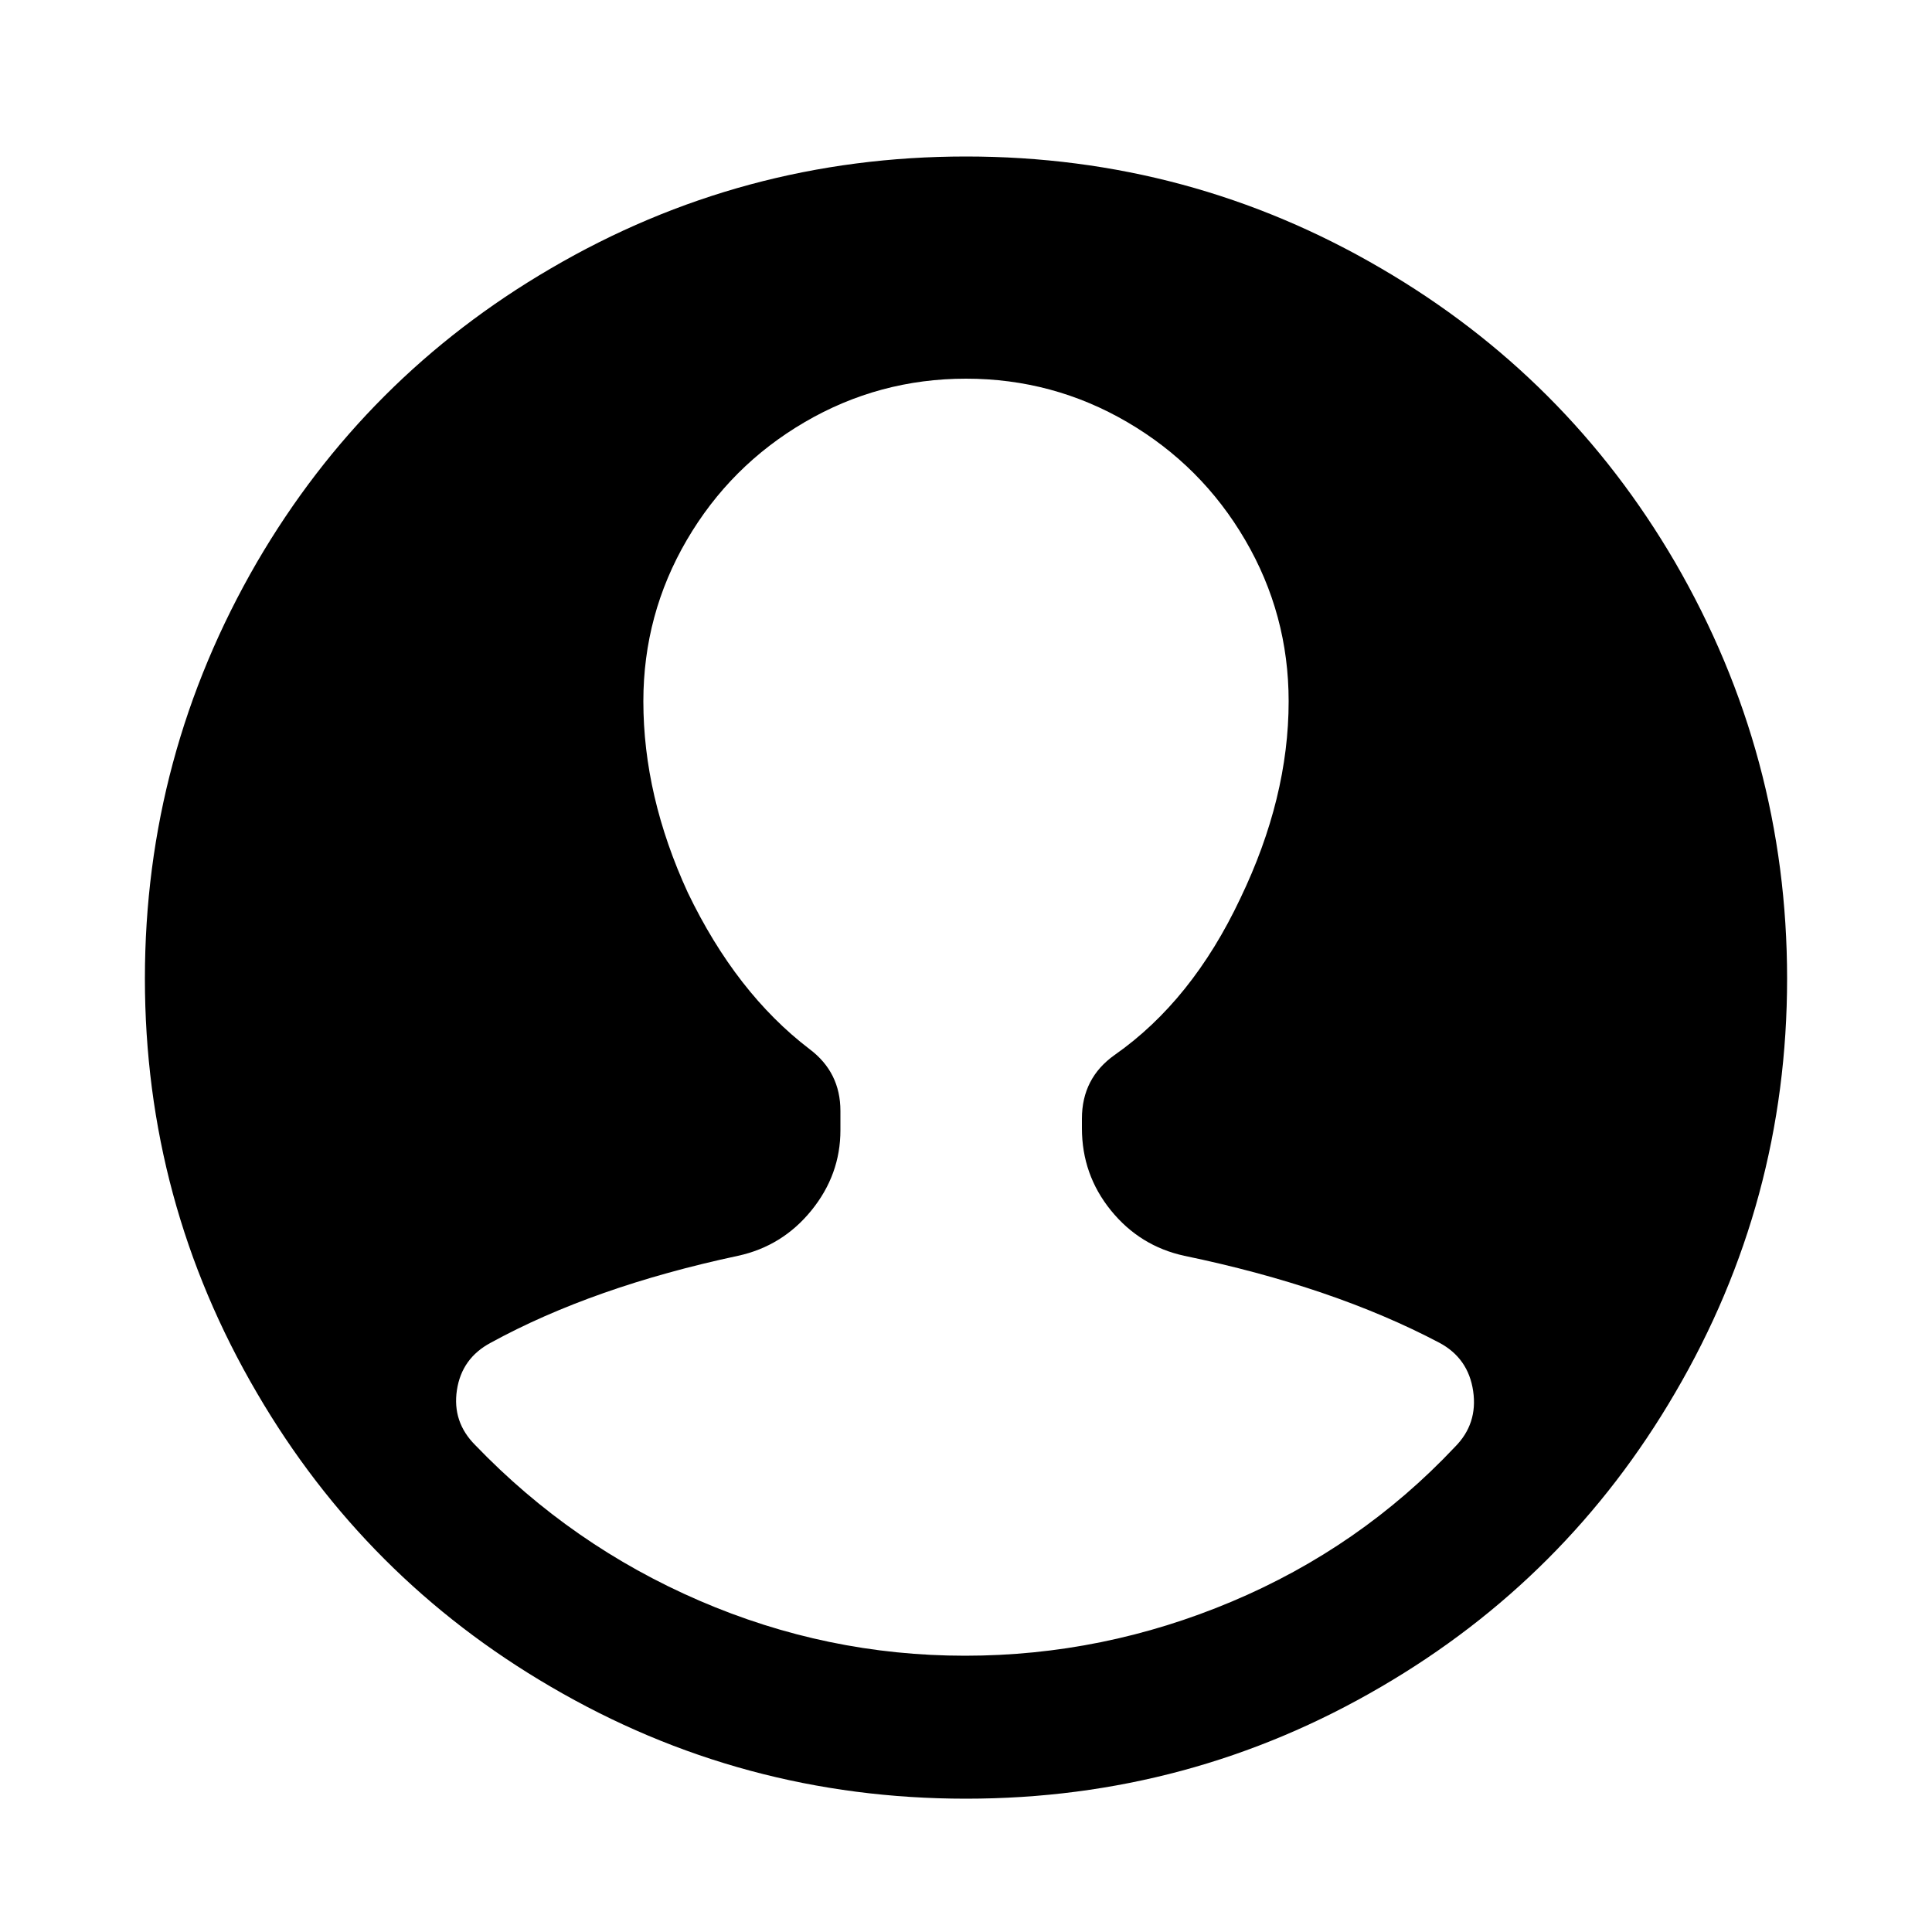
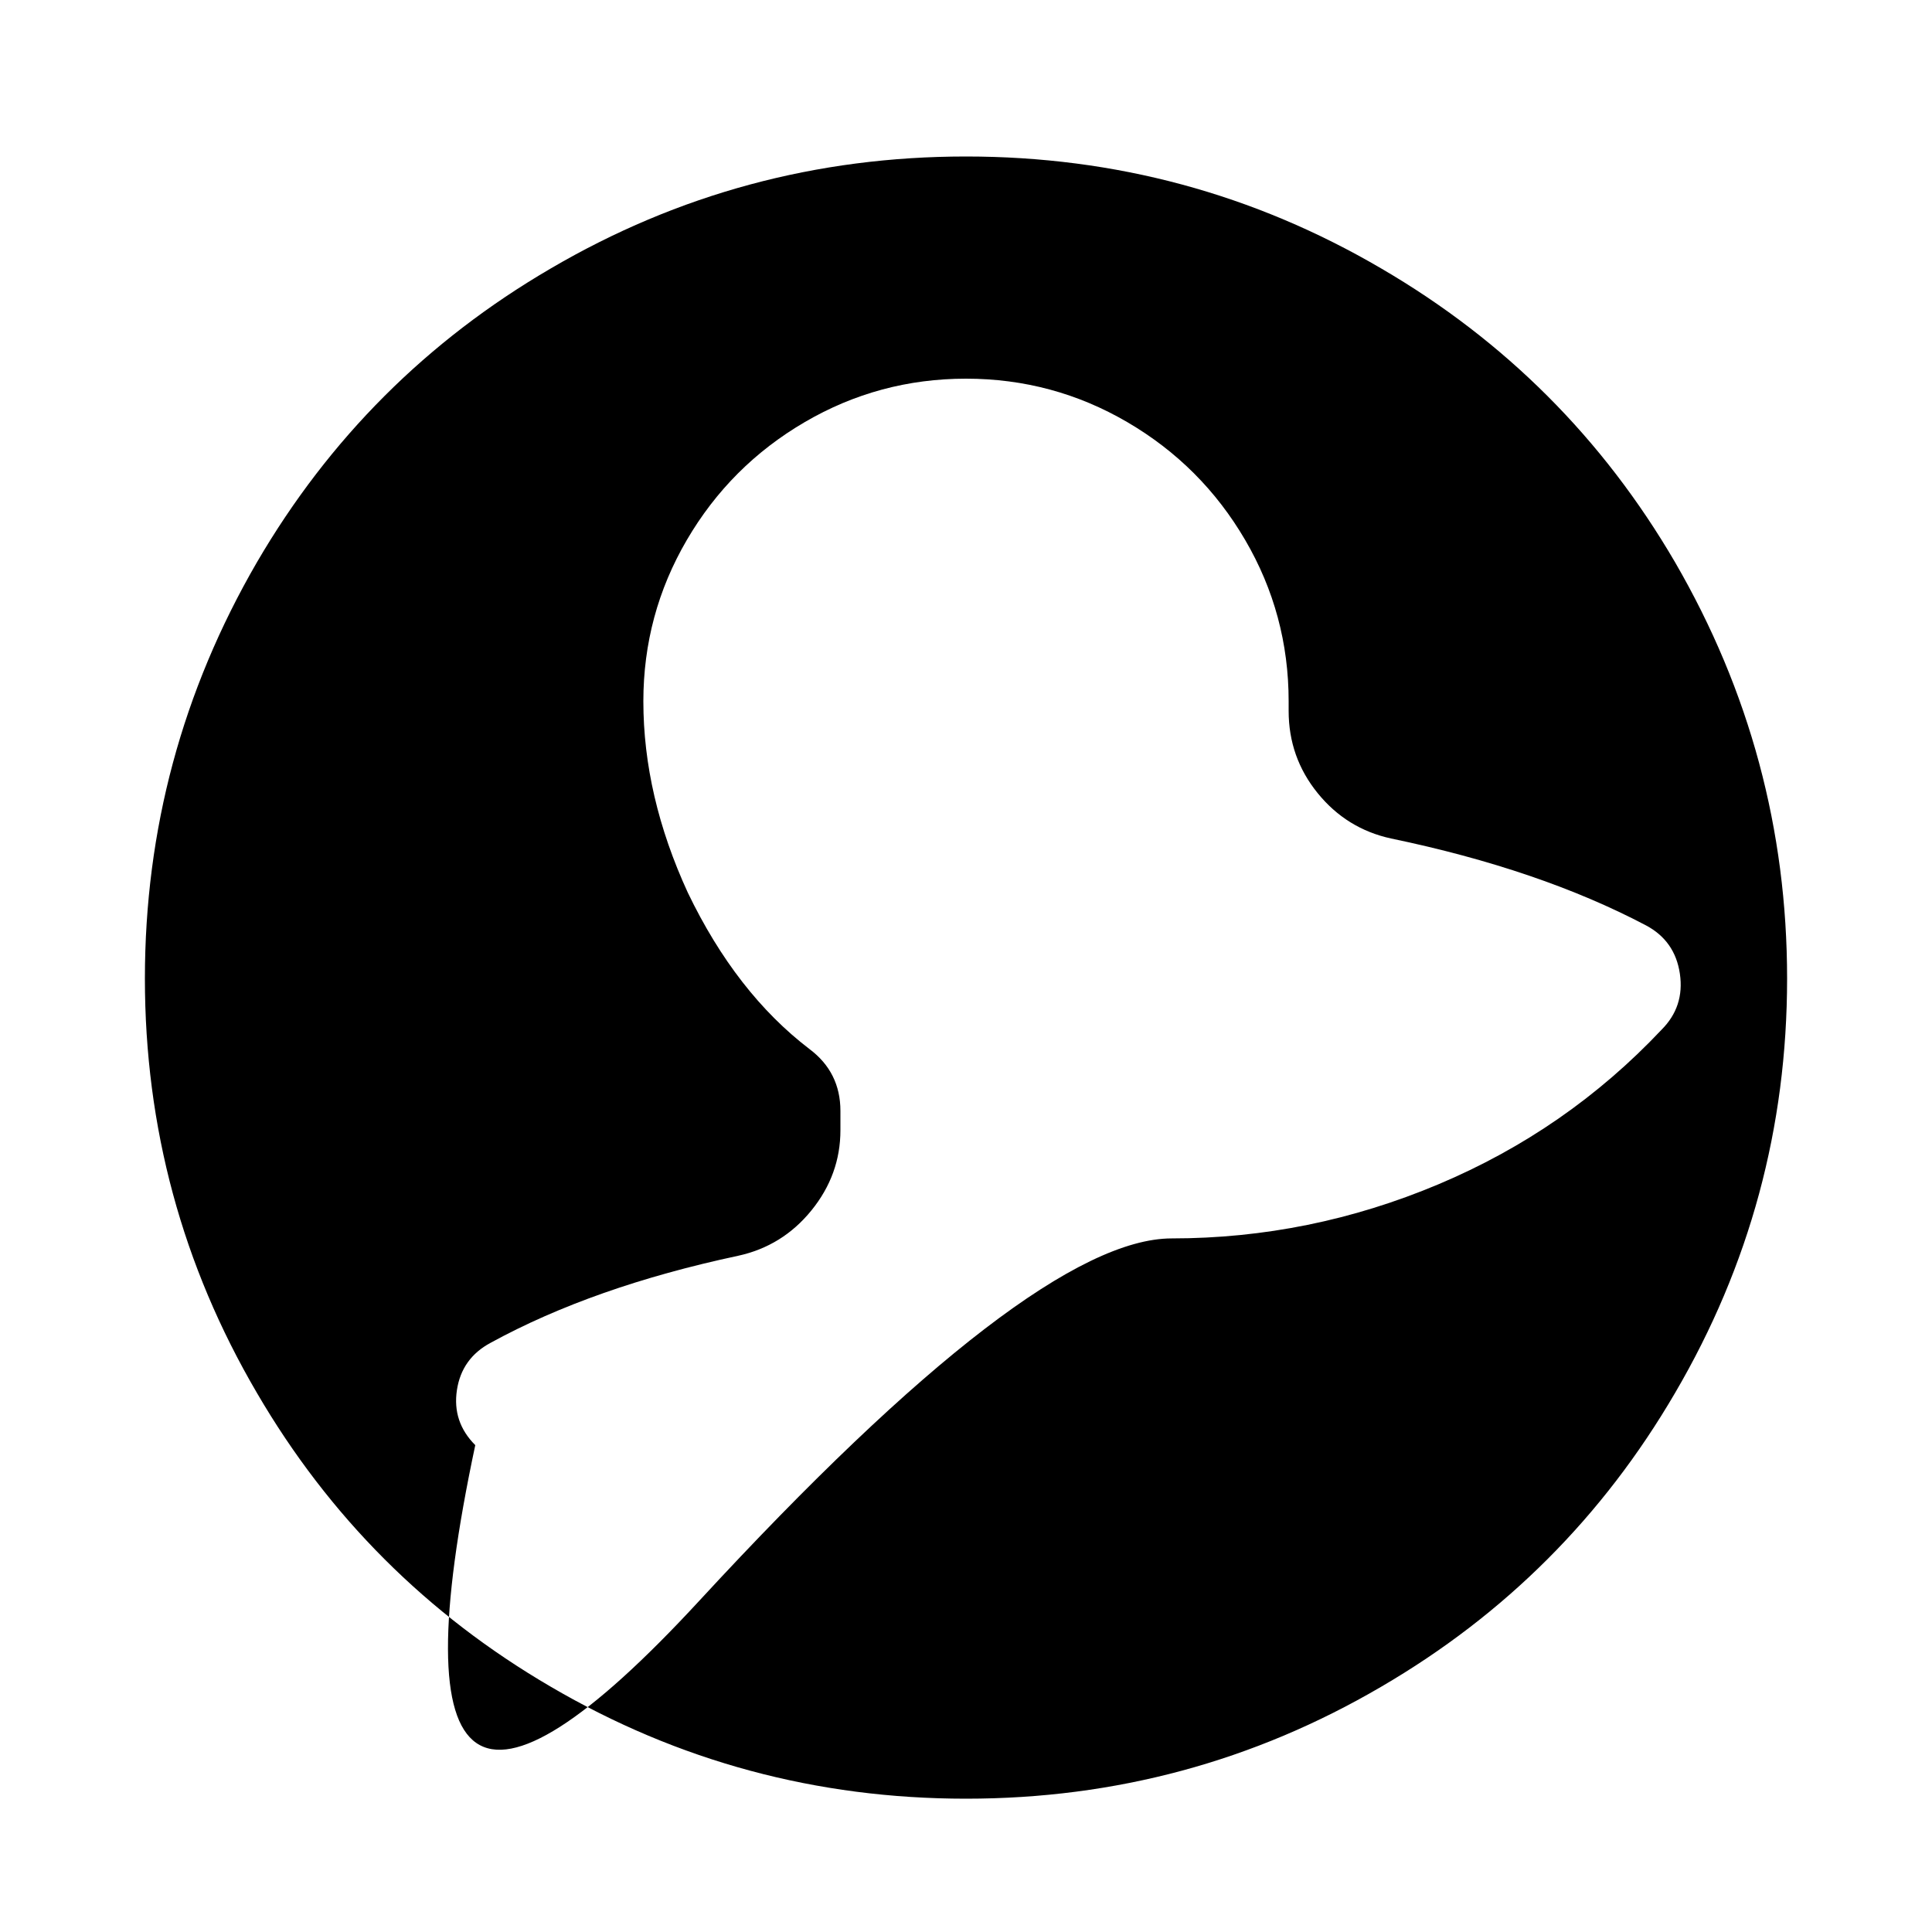
<svg xmlns="http://www.w3.org/2000/svg" viewBox="0 0 1000 1000">
-   <path d="M500 81q-116 0-215 58-96 56-152 152-58 100-58 215.5T133 721q56 96 152 152 99 58 215 58t215-58q96-56 152-152 58-99 58-214.5T867 291q-56-96-152-152-99-58-215-58zm-81 462q-38-29-63-81-23-50-23-99 0-45 22.5-83.5t61-61T500 196t83.5 22.5 61 61T667 363q0 50-25 102-25 53-65 81-17 12-17 33v5q0 24 15 42.5t38 23.5q77 16 132 45 15 8 17.5 25t-9.5 29q-49 52-115.5 80t-138 28T362 828.5 246 748q-12-12-9.5-28.5T254 695q53-29 128-45 23-5 38-23.5t15-41.5v-10q0-20-16-32z" />
+   <path d="M500 81q-116 0-215 58-96 56-152 152-58 100-58 215.5T133 721q56 96 152 152 99 58 215 58t215-58q96-56 152-152 58-99 58-214.5T867 291q-56-96-152-152-99-58-215-58zm-81 462q-38-29-63-81-23-50-23-99 0-45 22.5-83.5t61-61T500 196t83.5 22.5 61 61T667 363v5q0 24 15 42.5t38 23.5q77 16 132 45 15 8 17.5 25t-9.5 29q-49 52-115.5 80t-138 28T362 828.5 246 748q-12-12-9.5-28.5T254 695q53-29 128-45 23-5 38-23.5t15-41.5v-10q0-20-16-32z" />
</svg>